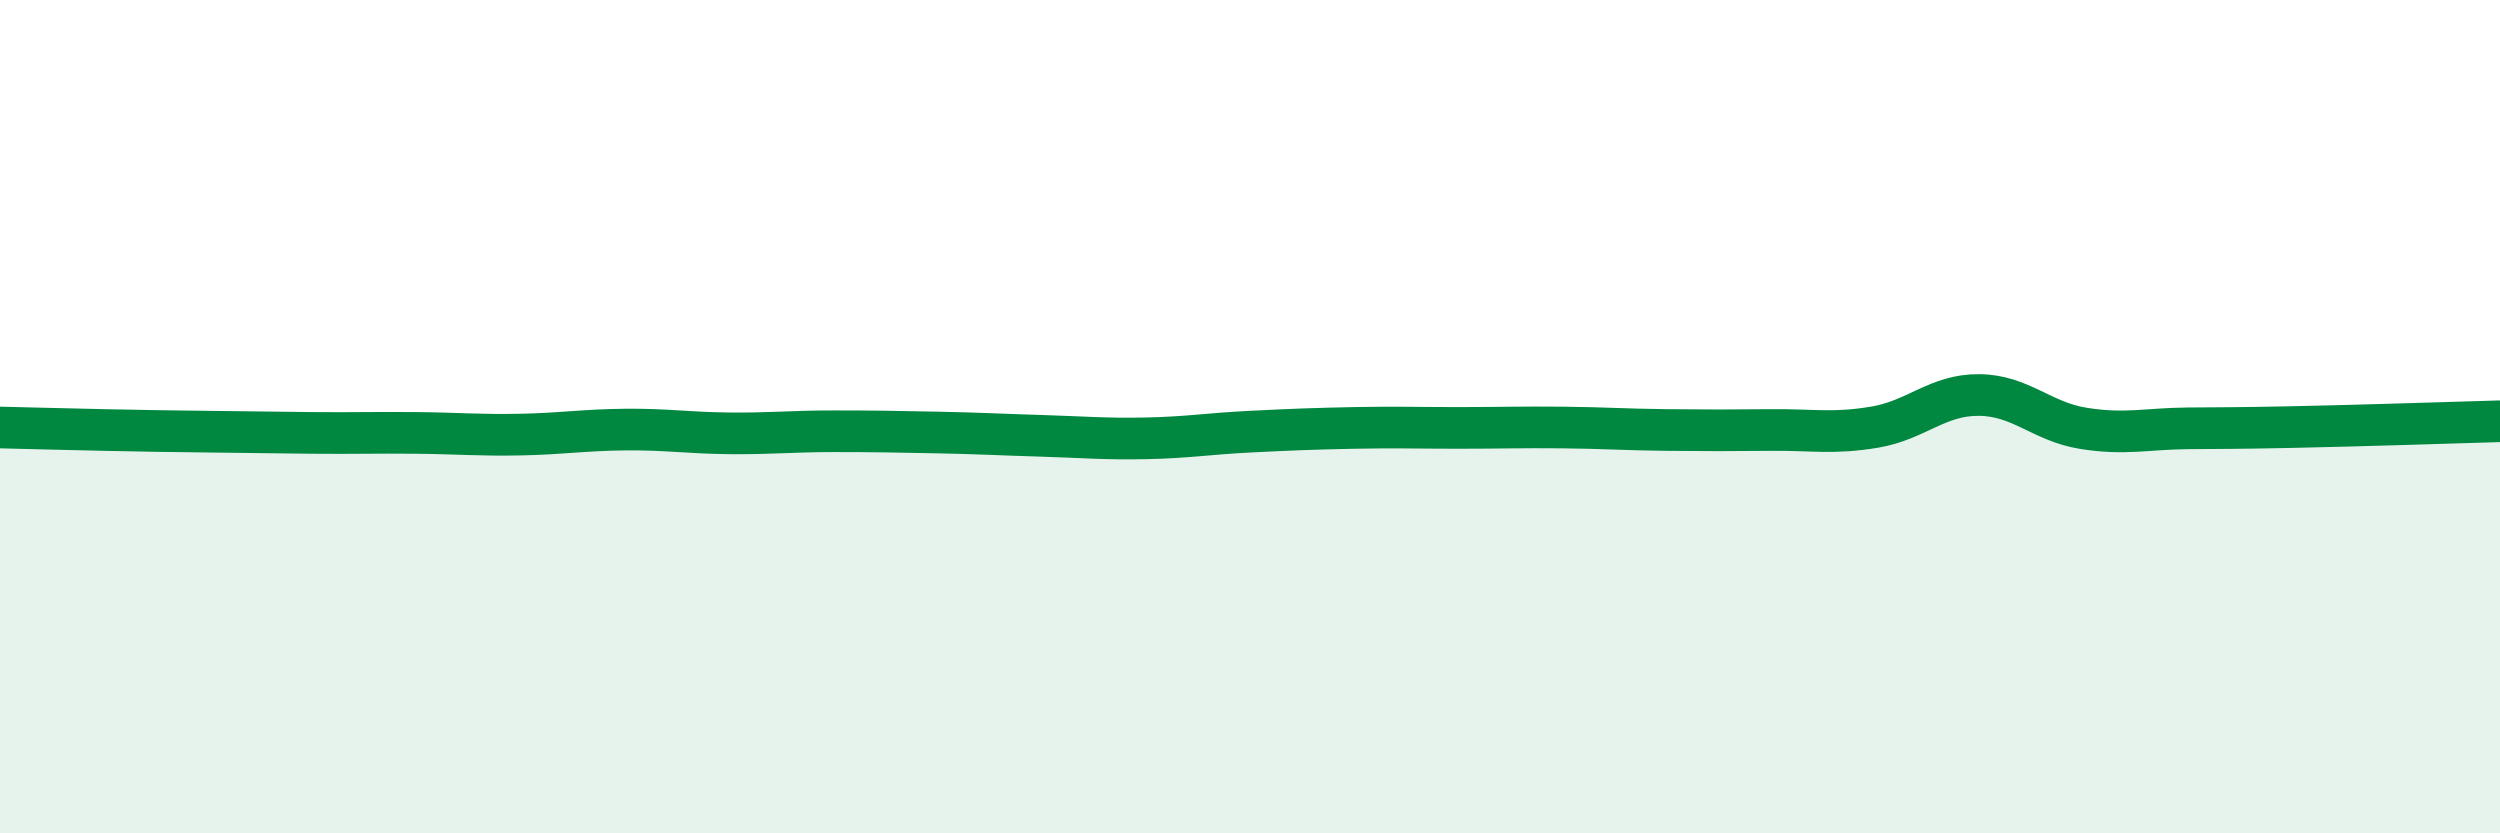
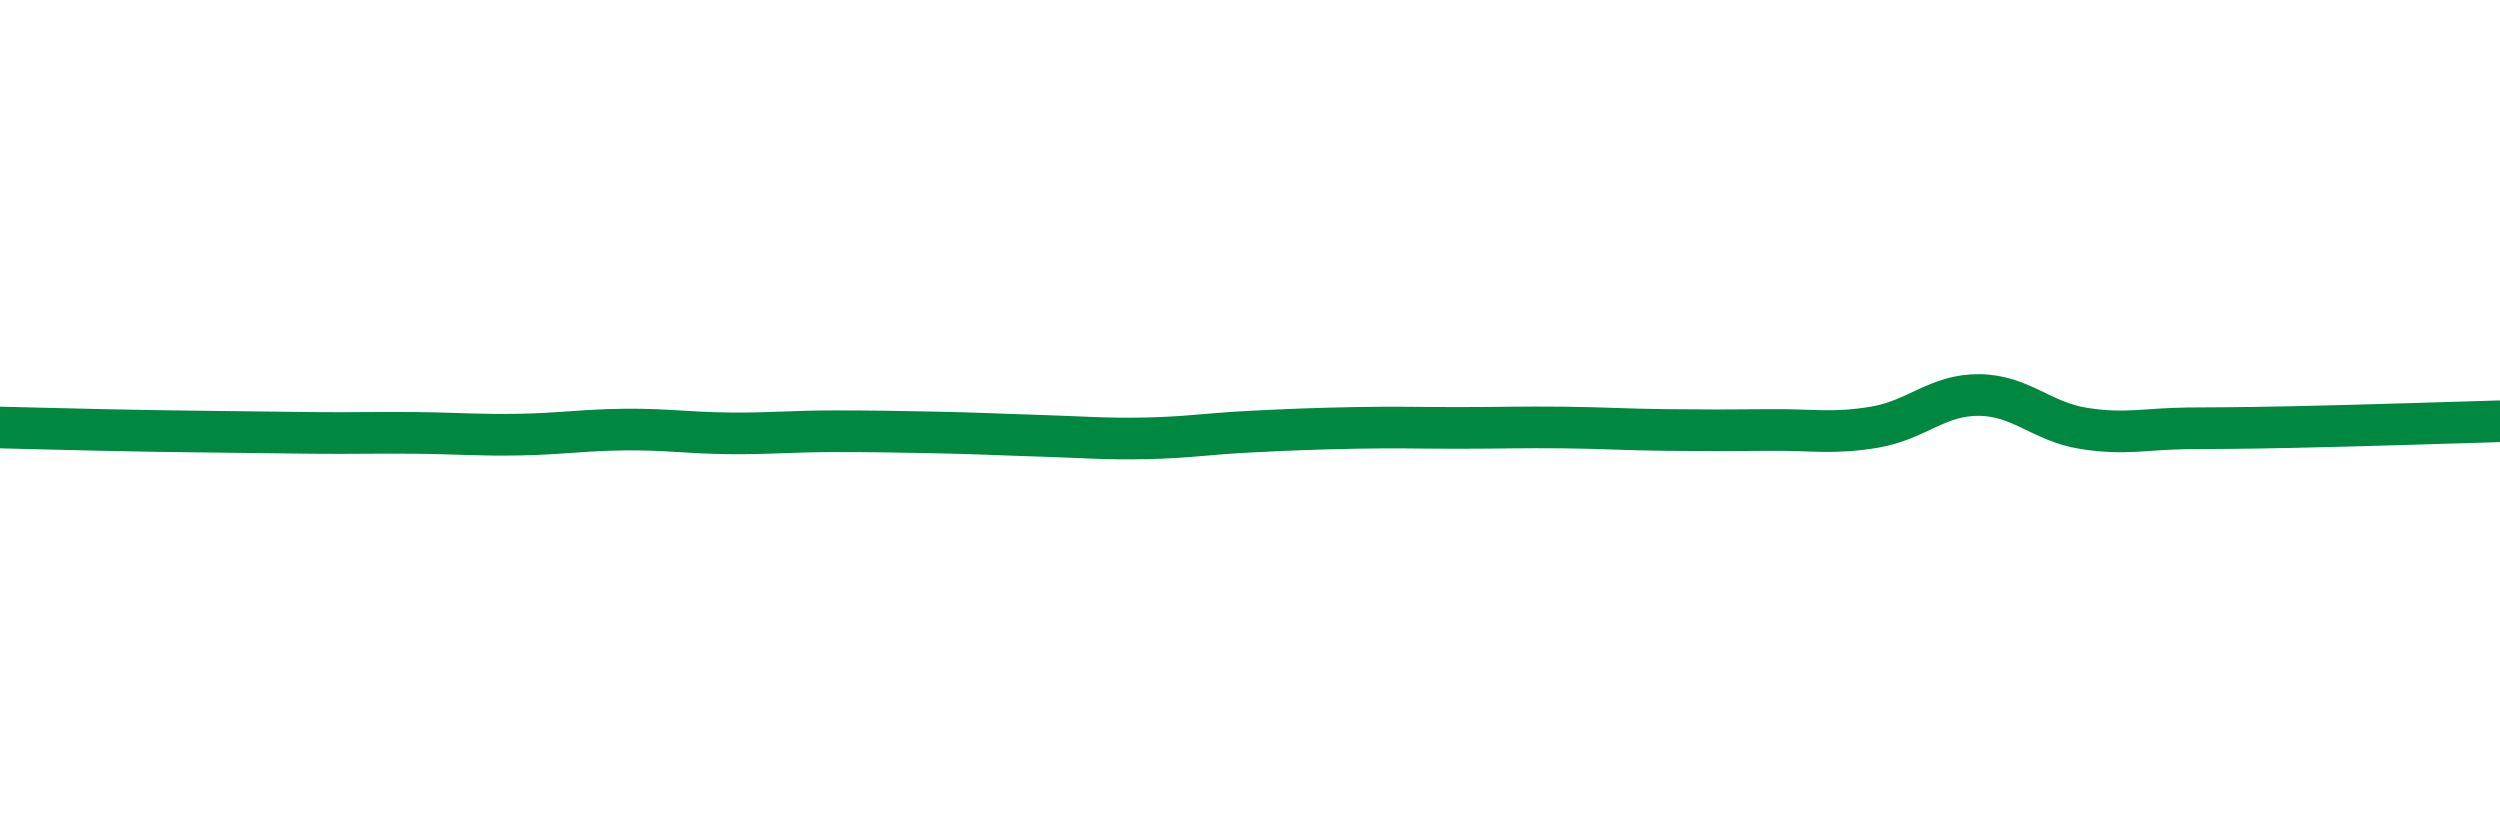
<svg xmlns="http://www.w3.org/2000/svg" width="60" height="20" viewBox="0 0 60 20">
-   <path d="M 0,10.26 C 0.5,10.27 1.5,10.3 2.5,10.32 C 3.5,10.34 4,10.35 5,10.36 C 6,10.37 6.5,10.38 7.5,10.39 C 8.5,10.4 9,10.38 10,10.39 C 11,10.4 11.5,10.45 12.5,10.43 C 13.5,10.41 14,10.32 15,10.31 C 16,10.3 16.5,10.39 17.5,10.4 C 18.5,10.41 19,10.35 20,10.35 C 21,10.35 21.5,10.36 22.5,10.38 C 23.5,10.4 24,10.43 25,10.46 C 26,10.49 26.5,10.54 27.5,10.52 C 28.5,10.5 29,10.41 30,10.36 C 31,10.31 31.5,10.29 32.5,10.27 C 33.5,10.25 34,10.27 35,10.27 C 36,10.27 36.5,10.25 37.5,10.26 C 38.5,10.27 39,10.31 40,10.32 C 41,10.33 41.5,10.33 42.5,10.32 C 43.5,10.31 44,10.42 45,10.25 C 46,10.08 46.5,9.47 47.5,9.48 C 48.5,9.49 49,10.12 50,10.28 C 51,10.44 51.5,10.29 52.5,10.28 C 53.5,10.27 53.5,10.28 55,10.25 C 56.5,10.22 59,10.14 60,10.11L60 20L0 20Z" fill="#008740" opacity="0.1" stroke-linecap="round" stroke-linejoin="round" />
  <path d="M 0,10.26 C 0.5,10.27 1.5,10.3 2.5,10.32 C 3.5,10.34 4,10.35 5,10.36 C 6,10.37 6.5,10.38 7.5,10.39 C 8.5,10.4 9,10.38 10,10.39 C 11,10.4 11.5,10.45 12.5,10.43 C 13.5,10.41 14,10.32 15,10.31 C 16,10.3 16.5,10.39 17.5,10.4 C 18.5,10.41 19,10.35 20,10.35 C 21,10.35 21.5,10.36 22.5,10.38 C 23.5,10.4 24,10.43 25,10.46 C 26,10.49 26.5,10.54 27.5,10.52 C 28.5,10.5 29,10.41 30,10.36 C 31,10.31 31.5,10.29 32.5,10.27 C 33.5,10.25 34,10.27 35,10.27 C 36,10.27 36.5,10.25 37.5,10.26 C 38.5,10.27 39,10.31 40,10.32 C 41,10.33 41.5,10.33 42.5,10.32 C 43.5,10.31 44,10.42 45,10.25 C 46,10.08 46.5,9.47 47.5,9.48 C 48.5,9.49 49,10.12 50,10.28 C 51,10.44 51.5,10.29 52.5,10.28 C 53.5,10.27 53.5,10.28 55,10.25 C 56.5,10.22 59,10.14 60,10.11" stroke="#008740" stroke-width="1" fill="none" stroke-linecap="round" stroke-linejoin="round" />
</svg>